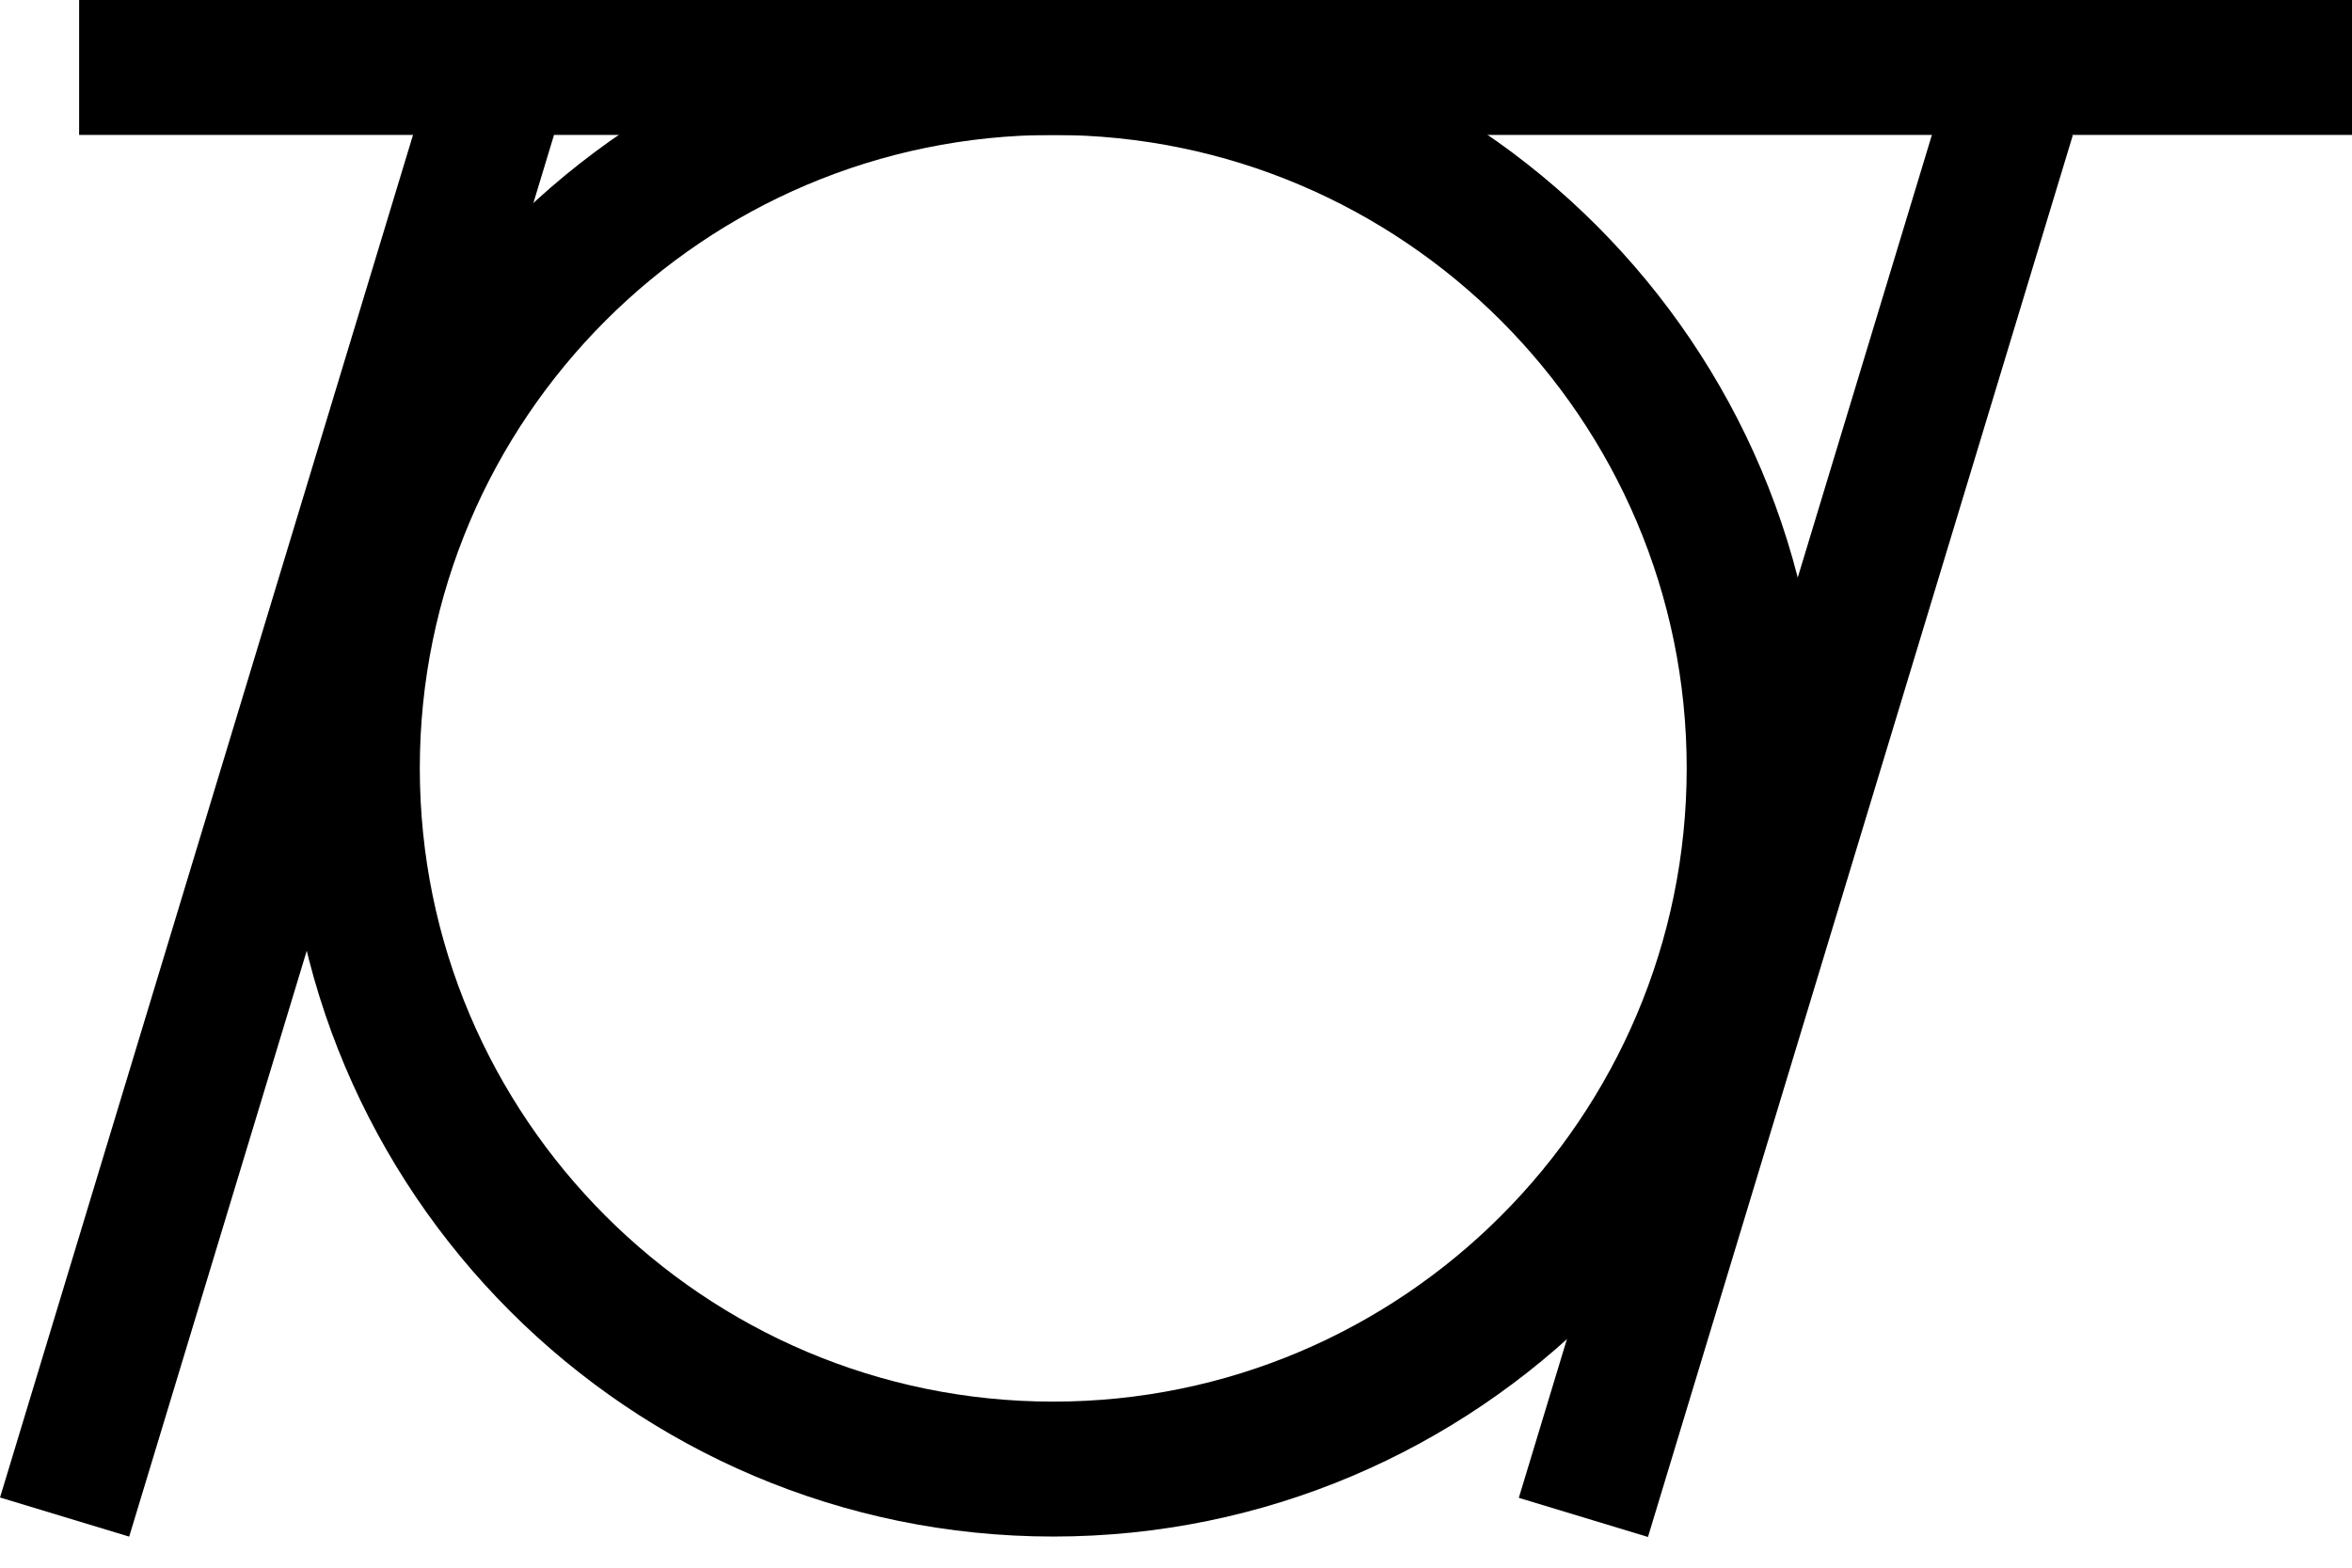
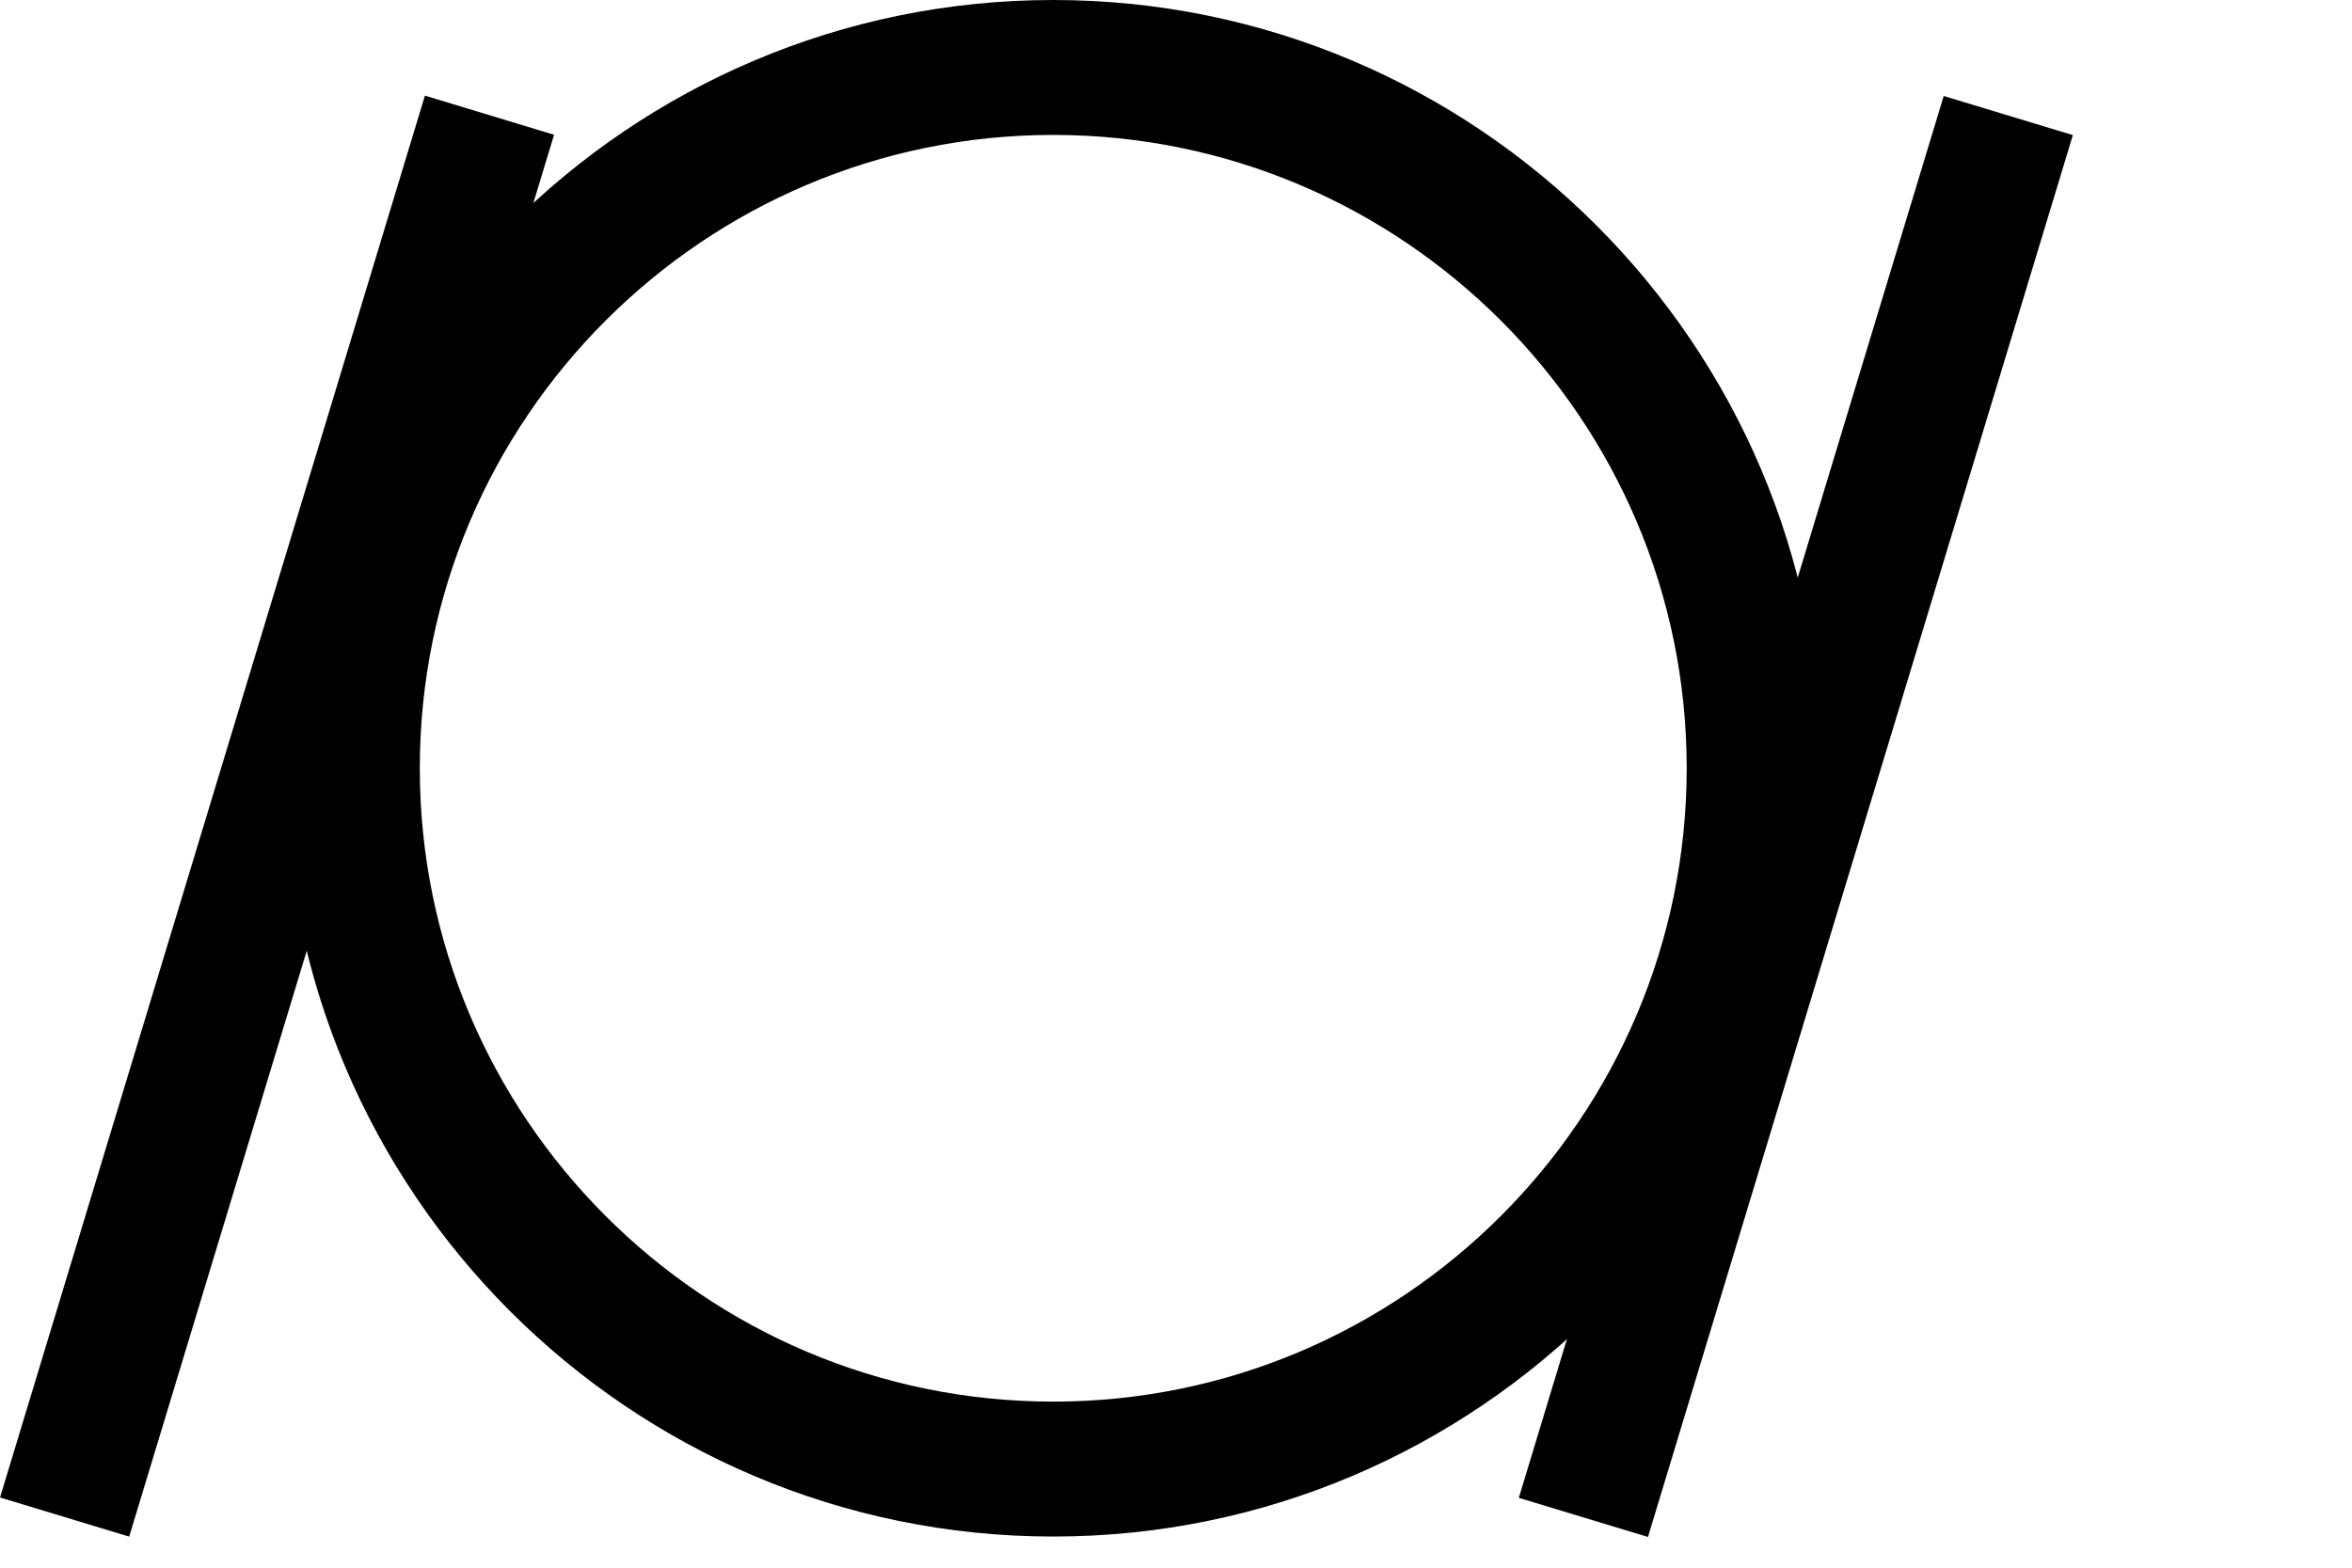
<svg xmlns="http://www.w3.org/2000/svg" version="1.1" x="0px" y="0px" width="45px" height="30px" viewBox="0 0 45 30" enable-background="new 0 0 45 30" xml:space="preserve">
  <defs>
</defs>
-   <rect x="1.514" width="43.486" height="2.582" />
  <rect x="4.014" y="1.602" transform="matrix(0.957 0.29 -0.29 0.957 4.753 -0.867)" width="2.582" height="28.032" />
  <rect x="33.075" y="1.602" transform="matrix(0.957 0.29 -0.29 0.957 6 -9.288)" width="2.582" height="28.032" />
-   <path d="M20.151,29.404c-8.106,0-14.702-6.596-14.702-14.703C5.449,6.596,12.045,0,20.151,0  s14.703,6.596,14.703,14.701C34.855,22.809,28.258,29.404,20.151,29.404z M20.151,2.582  c-6.683,0-12.119,5.438-12.119,12.119c0,6.684,5.436,12.121,12.119,12.121s12.12-5.438,12.12-12.121  C32.272,8.02,26.834,2.582,20.151,2.582z" />
+   <path d="M20.151,29.404c-8.106,0-14.702-6.596-14.702-14.703C5.449,6.596,12.045,0,20.151,0  s14.703,6.596,14.703,14.701C34.855,22.809,28.258,29.404,20.151,29.404z M20.151,2.582  c-6.683,0-12.119,5.438-12.119,12.119c0,6.684,5.436,12.121,12.119,12.121s12.12-5.438,12.12-12.121  C32.272,8.02,26.834,2.582,20.151,2.582" />
</svg>